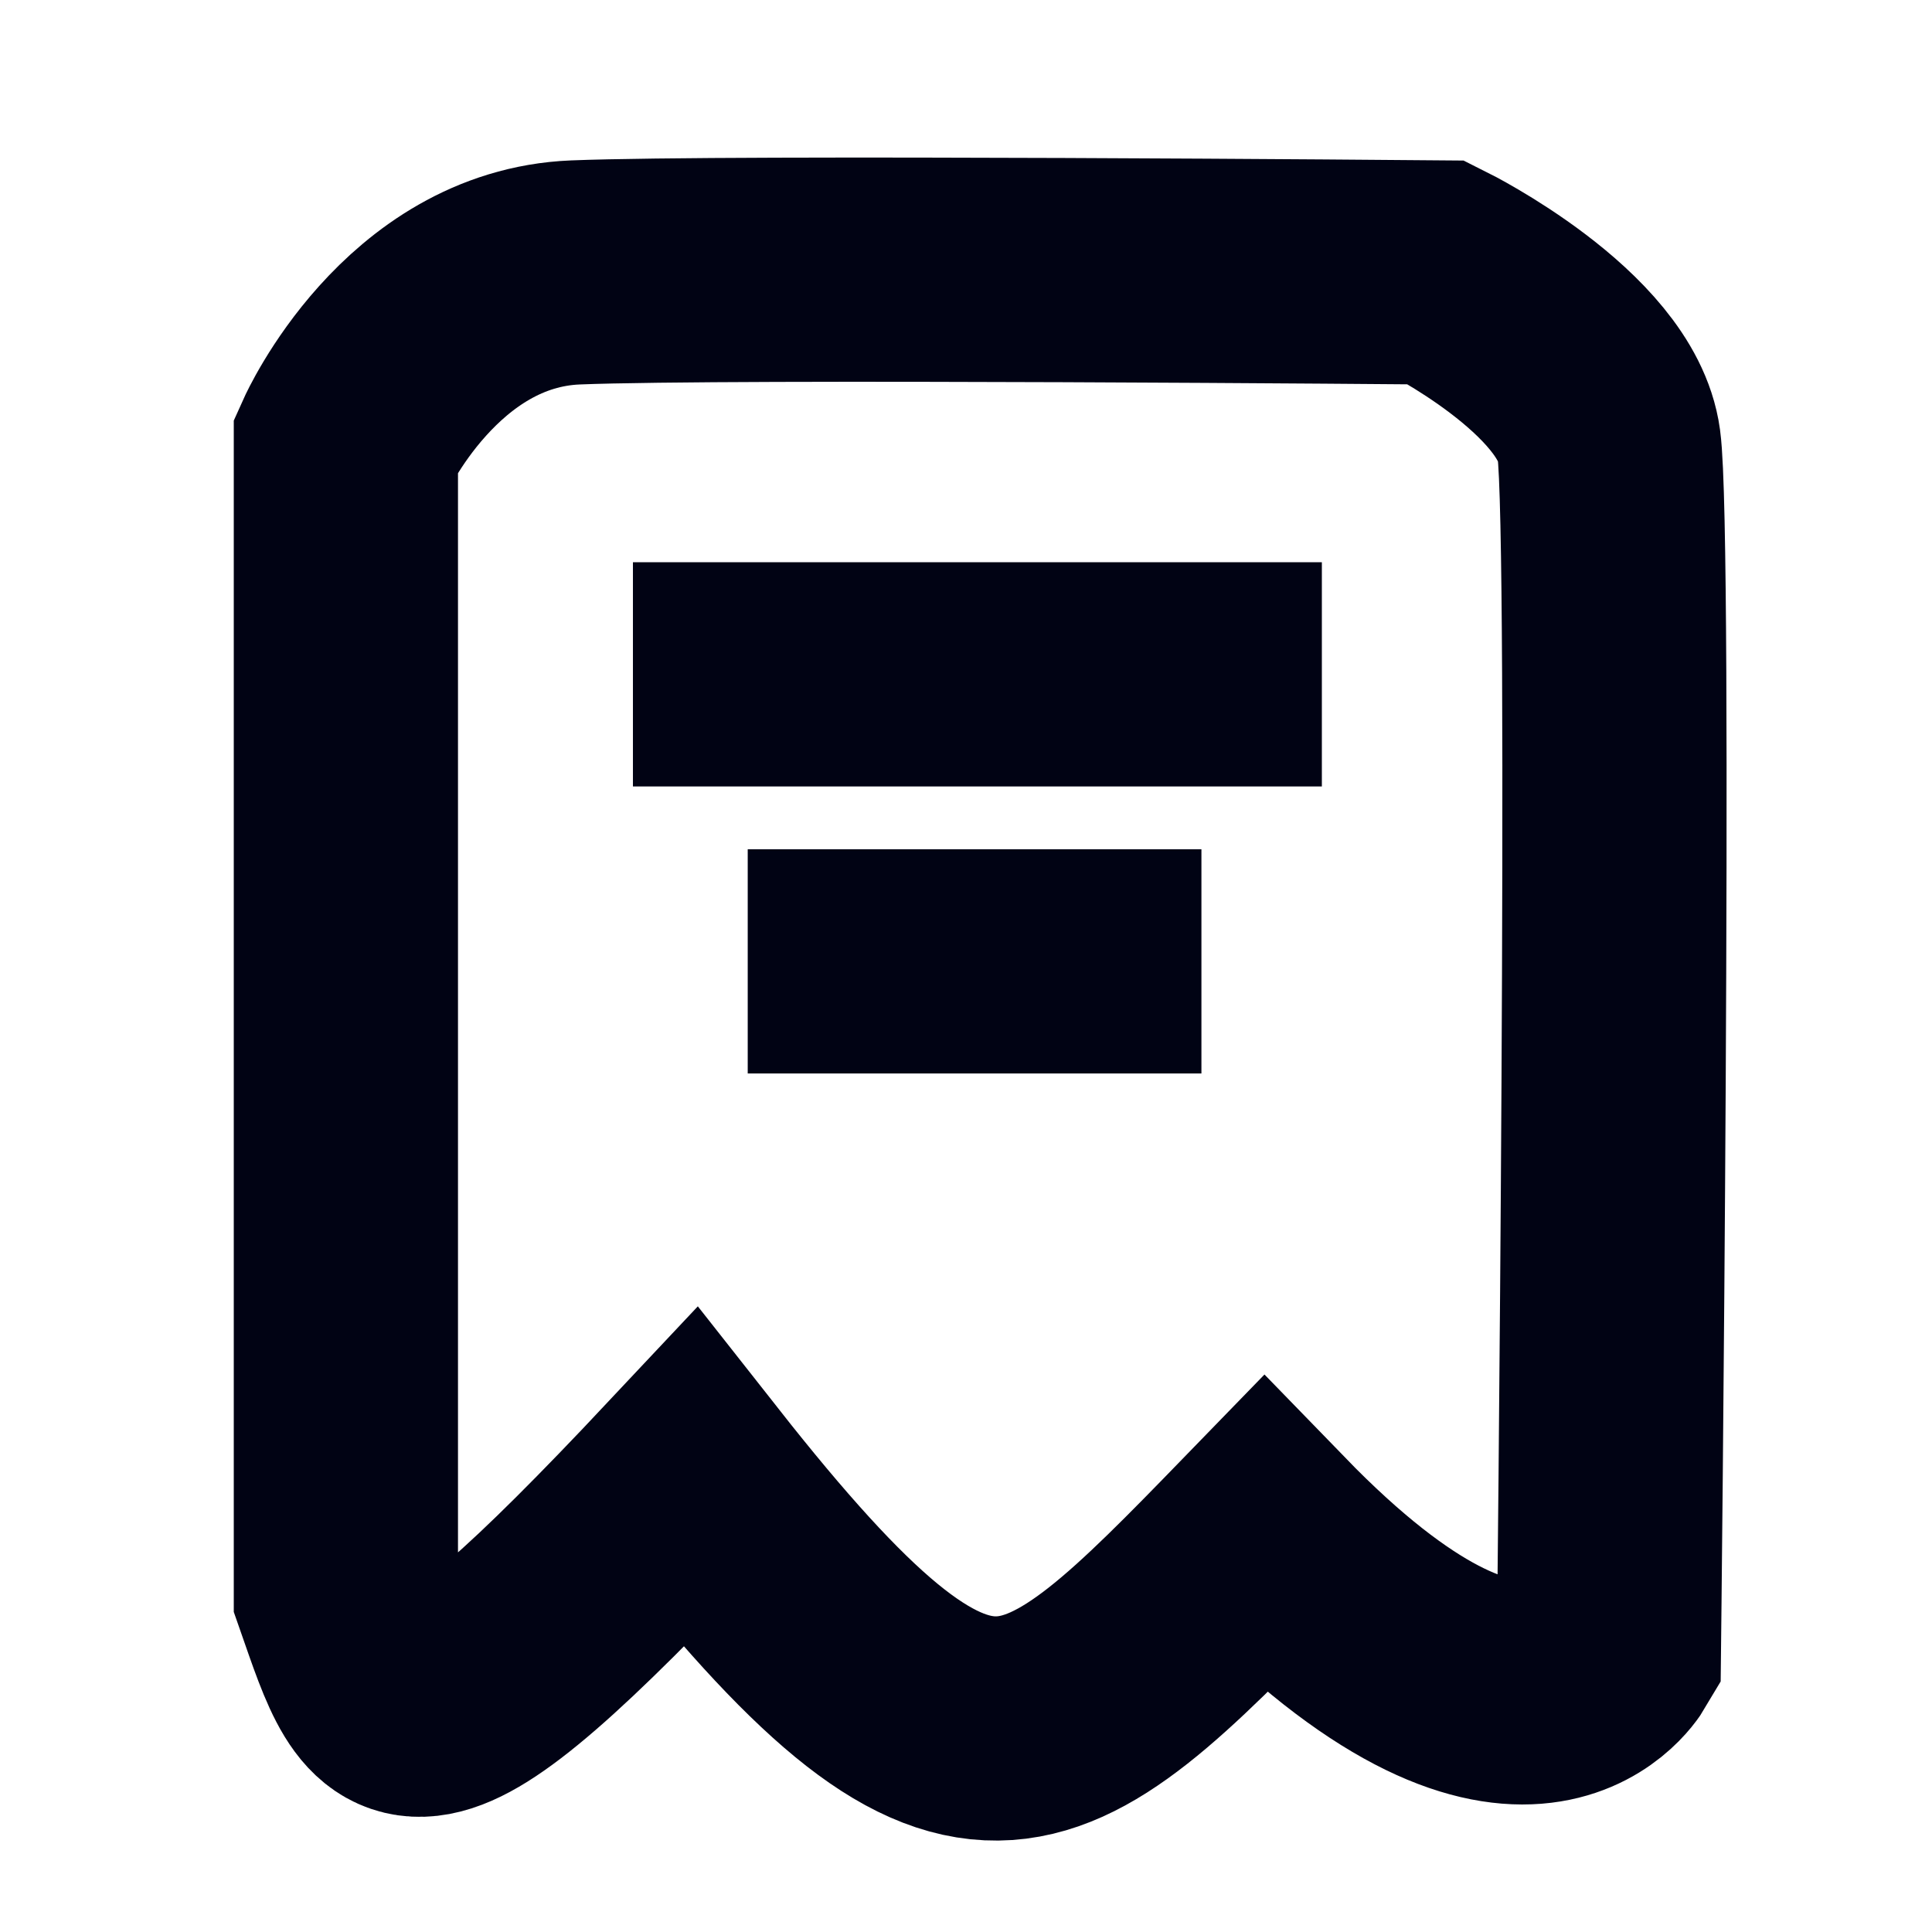
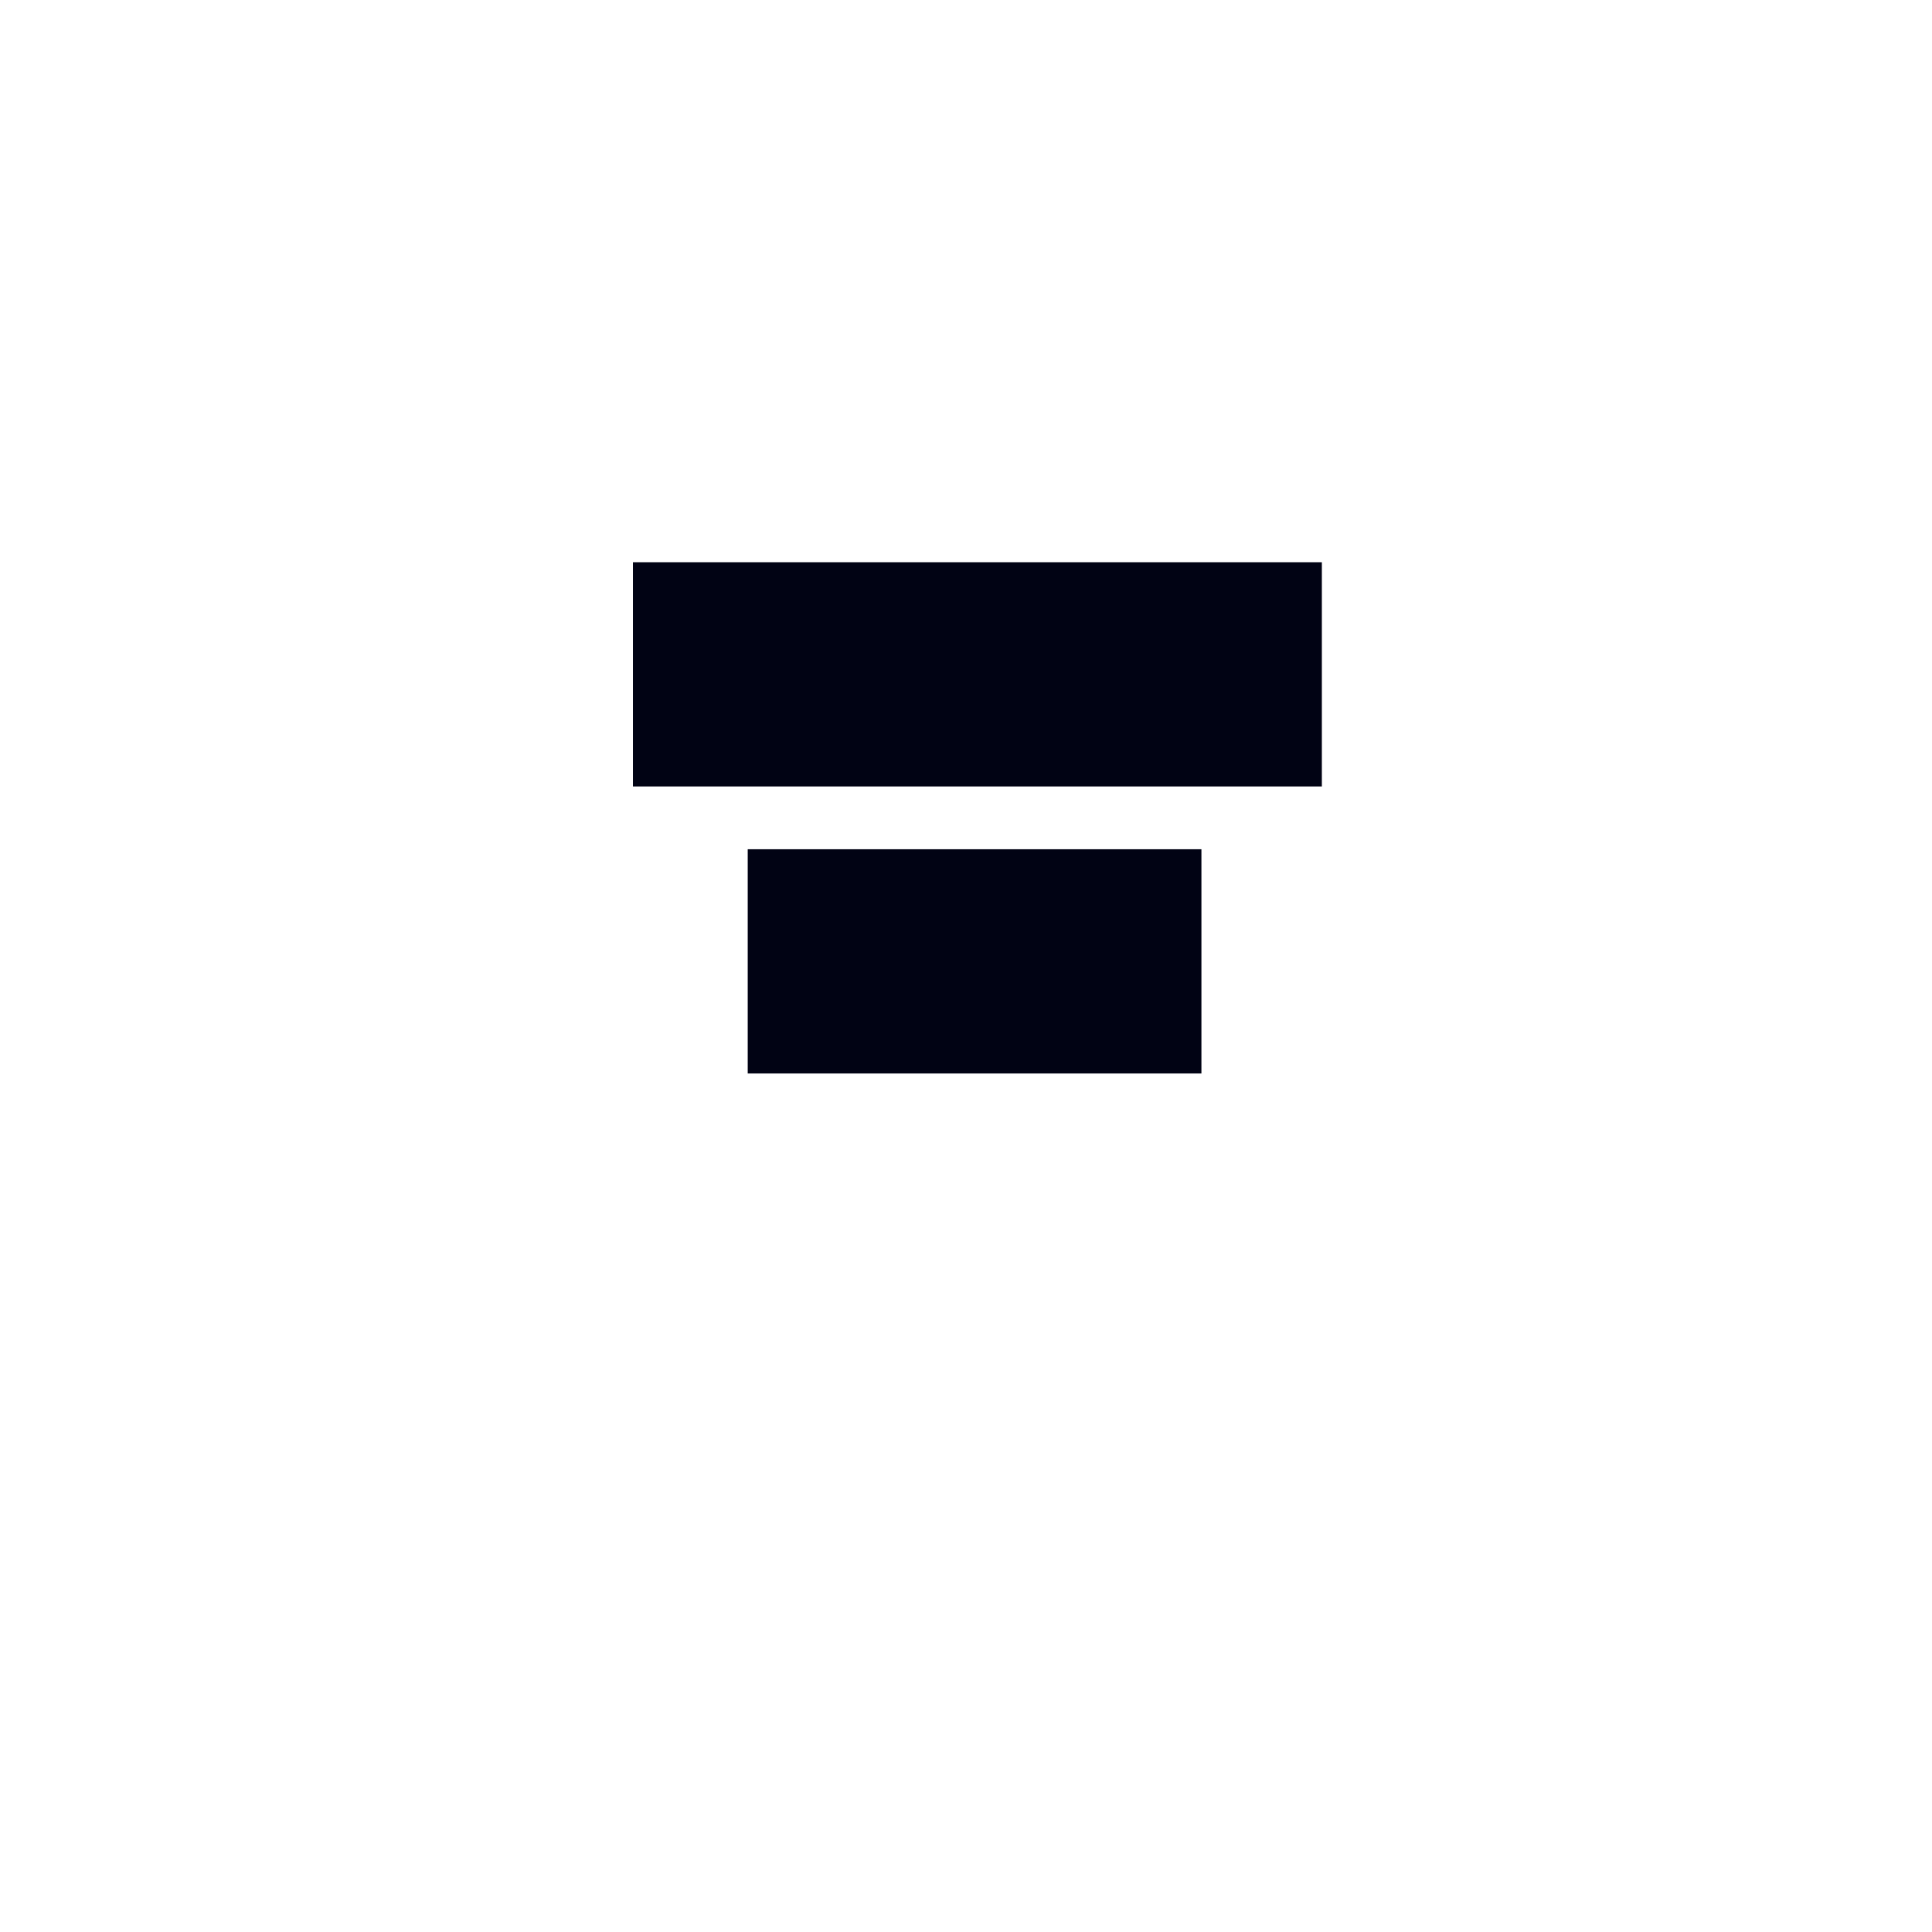
<svg xmlns="http://www.w3.org/2000/svg" width="208" height="208" viewBox="0 0 208 208">
  <defs>
    <style>
      .cls-1 {
        fill: none;
        stroke: #010314;
        stroke-width: 24.14px;
        fill-rule: evenodd;
      }
    </style>
  </defs>
-   <path class="cls-1" d="M37.238,171.489V47.873S45.282,30,61.961,29.33s92.712,0,92.712,0,17.193,8.591,18.543,18.542,0,129.8,0,129.8-9.482,16.085-37.085-12.362c-24.534,25.268-31.593,32.2-61.809-6.181C43.339,192.111,42.609,186.836,37.238,171.489Z" />
  <path class="cls-1" d="M68.142,72.6h74.17" />
  <path id="Shape_3_copy" data-name="Shape 3 copy" class="cls-1" d="M80.5,103.5h48.846" />
</svg>